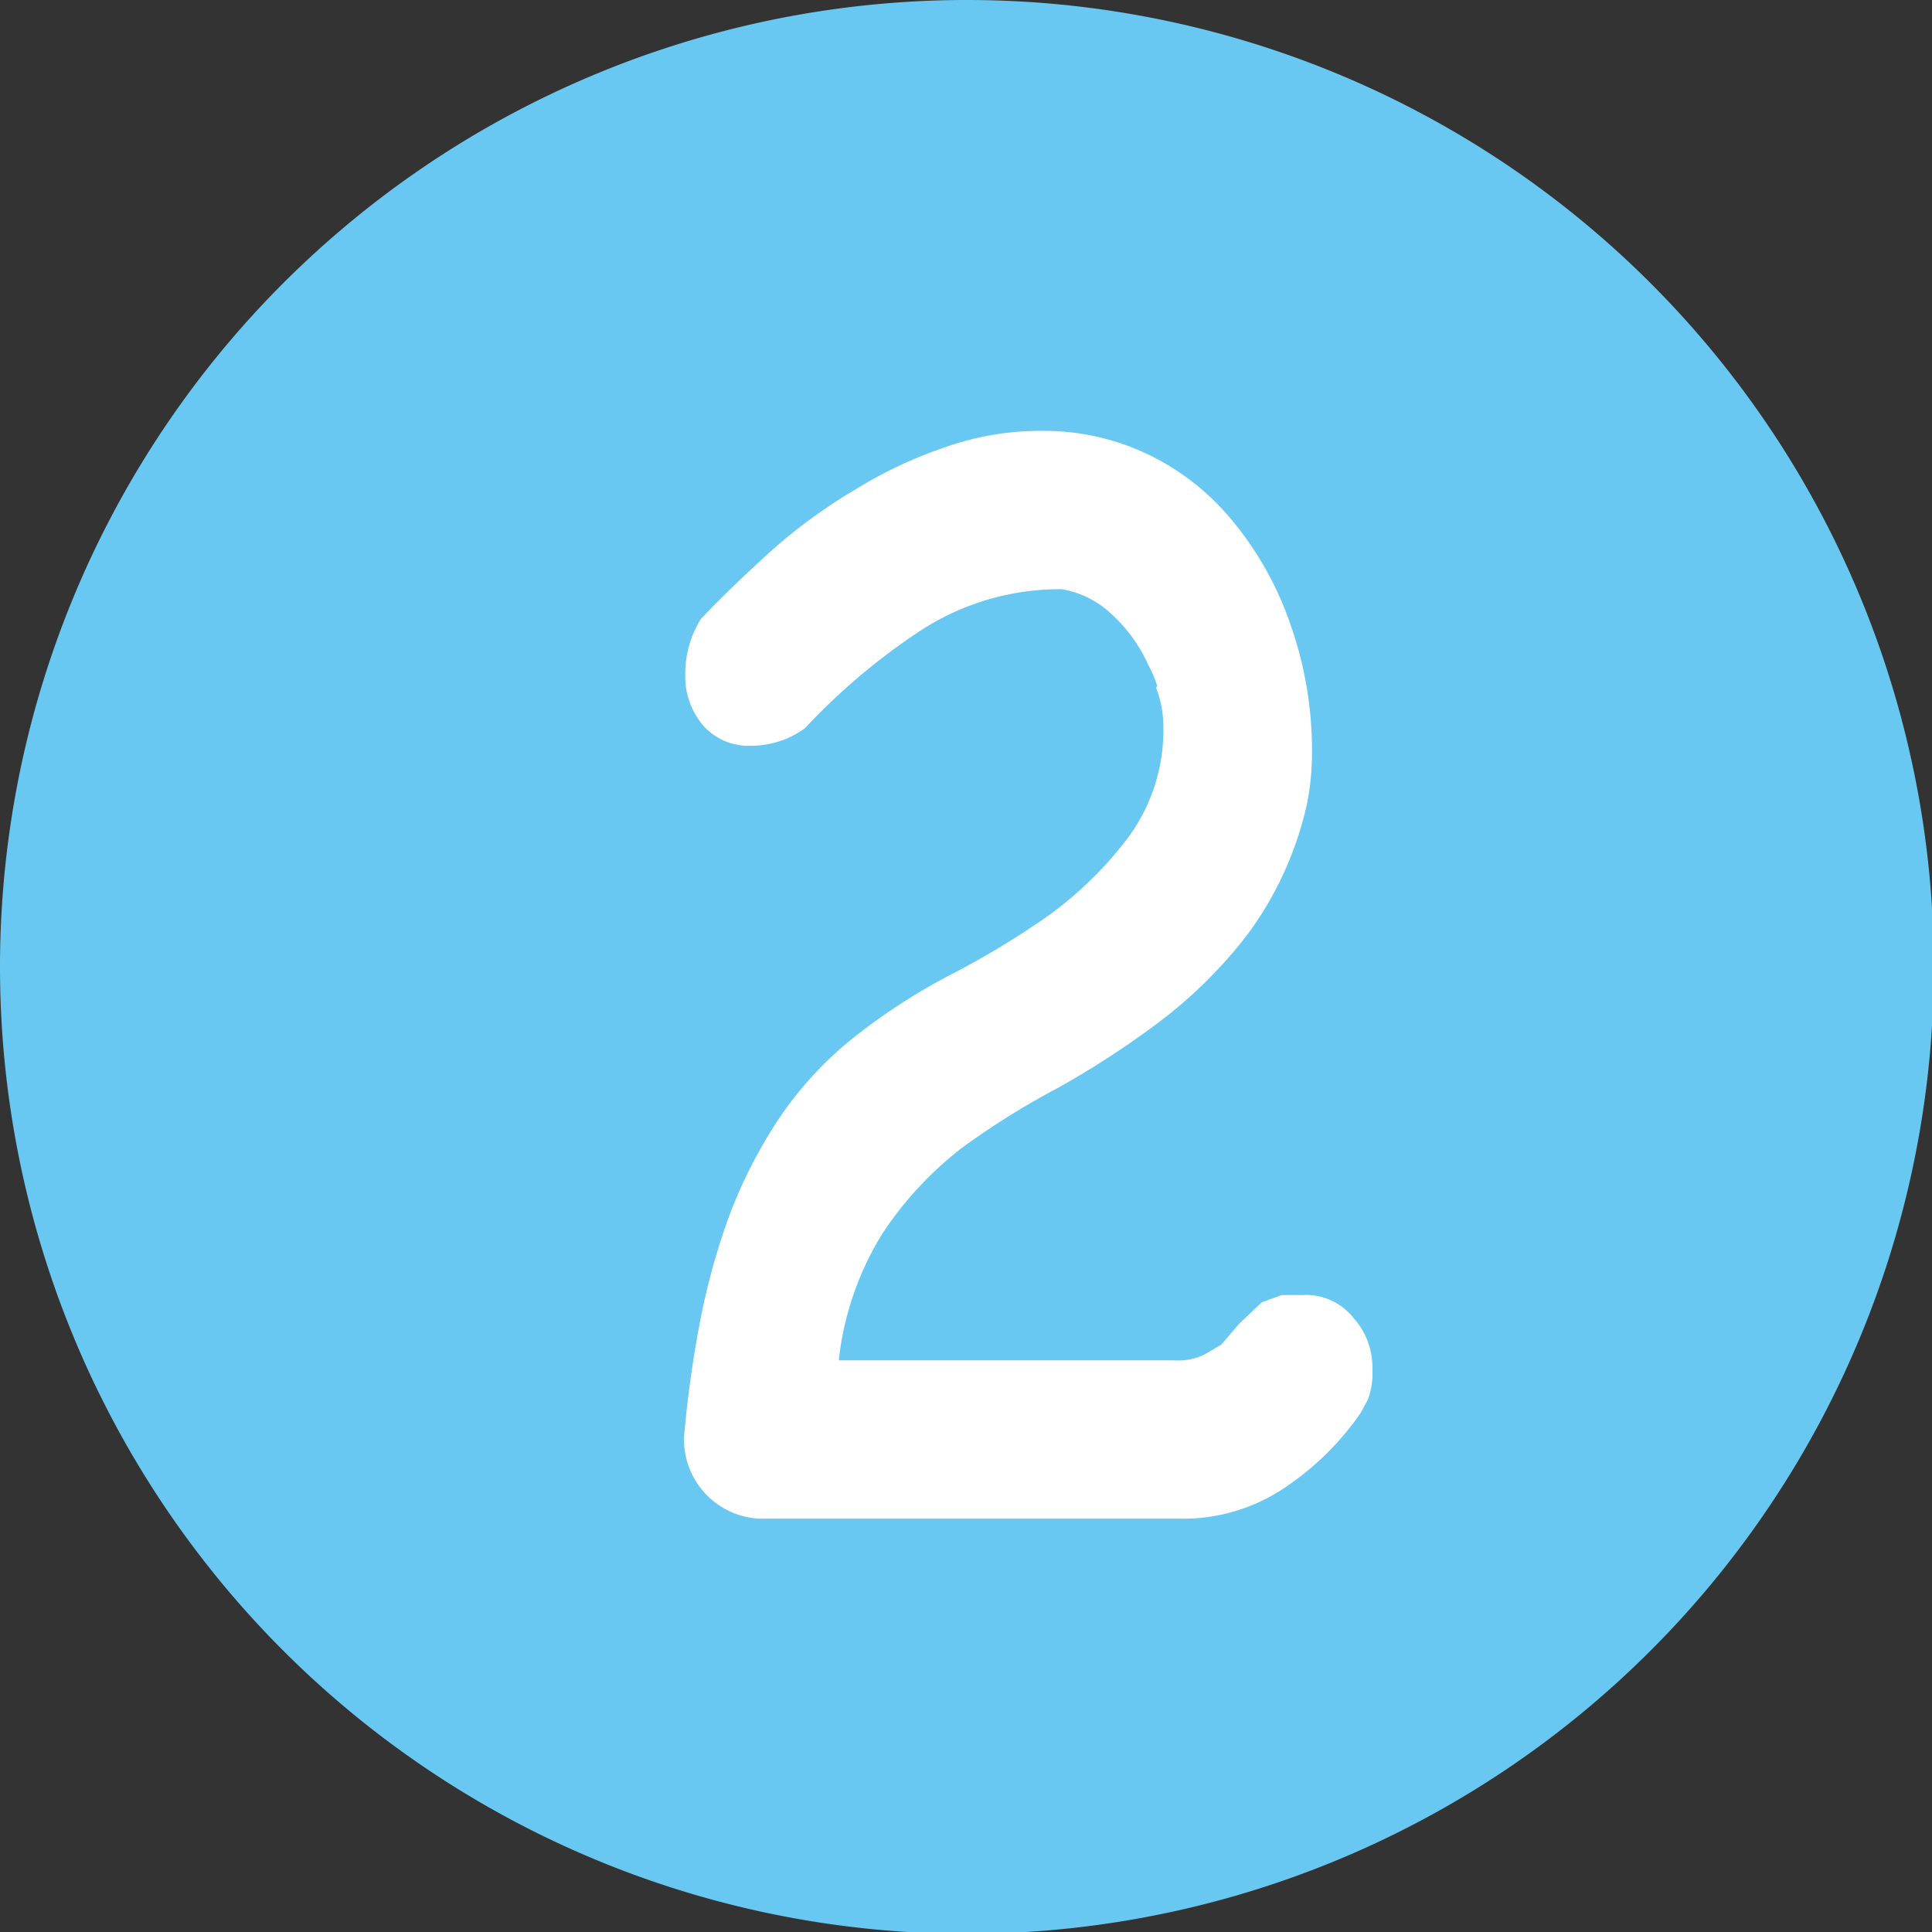
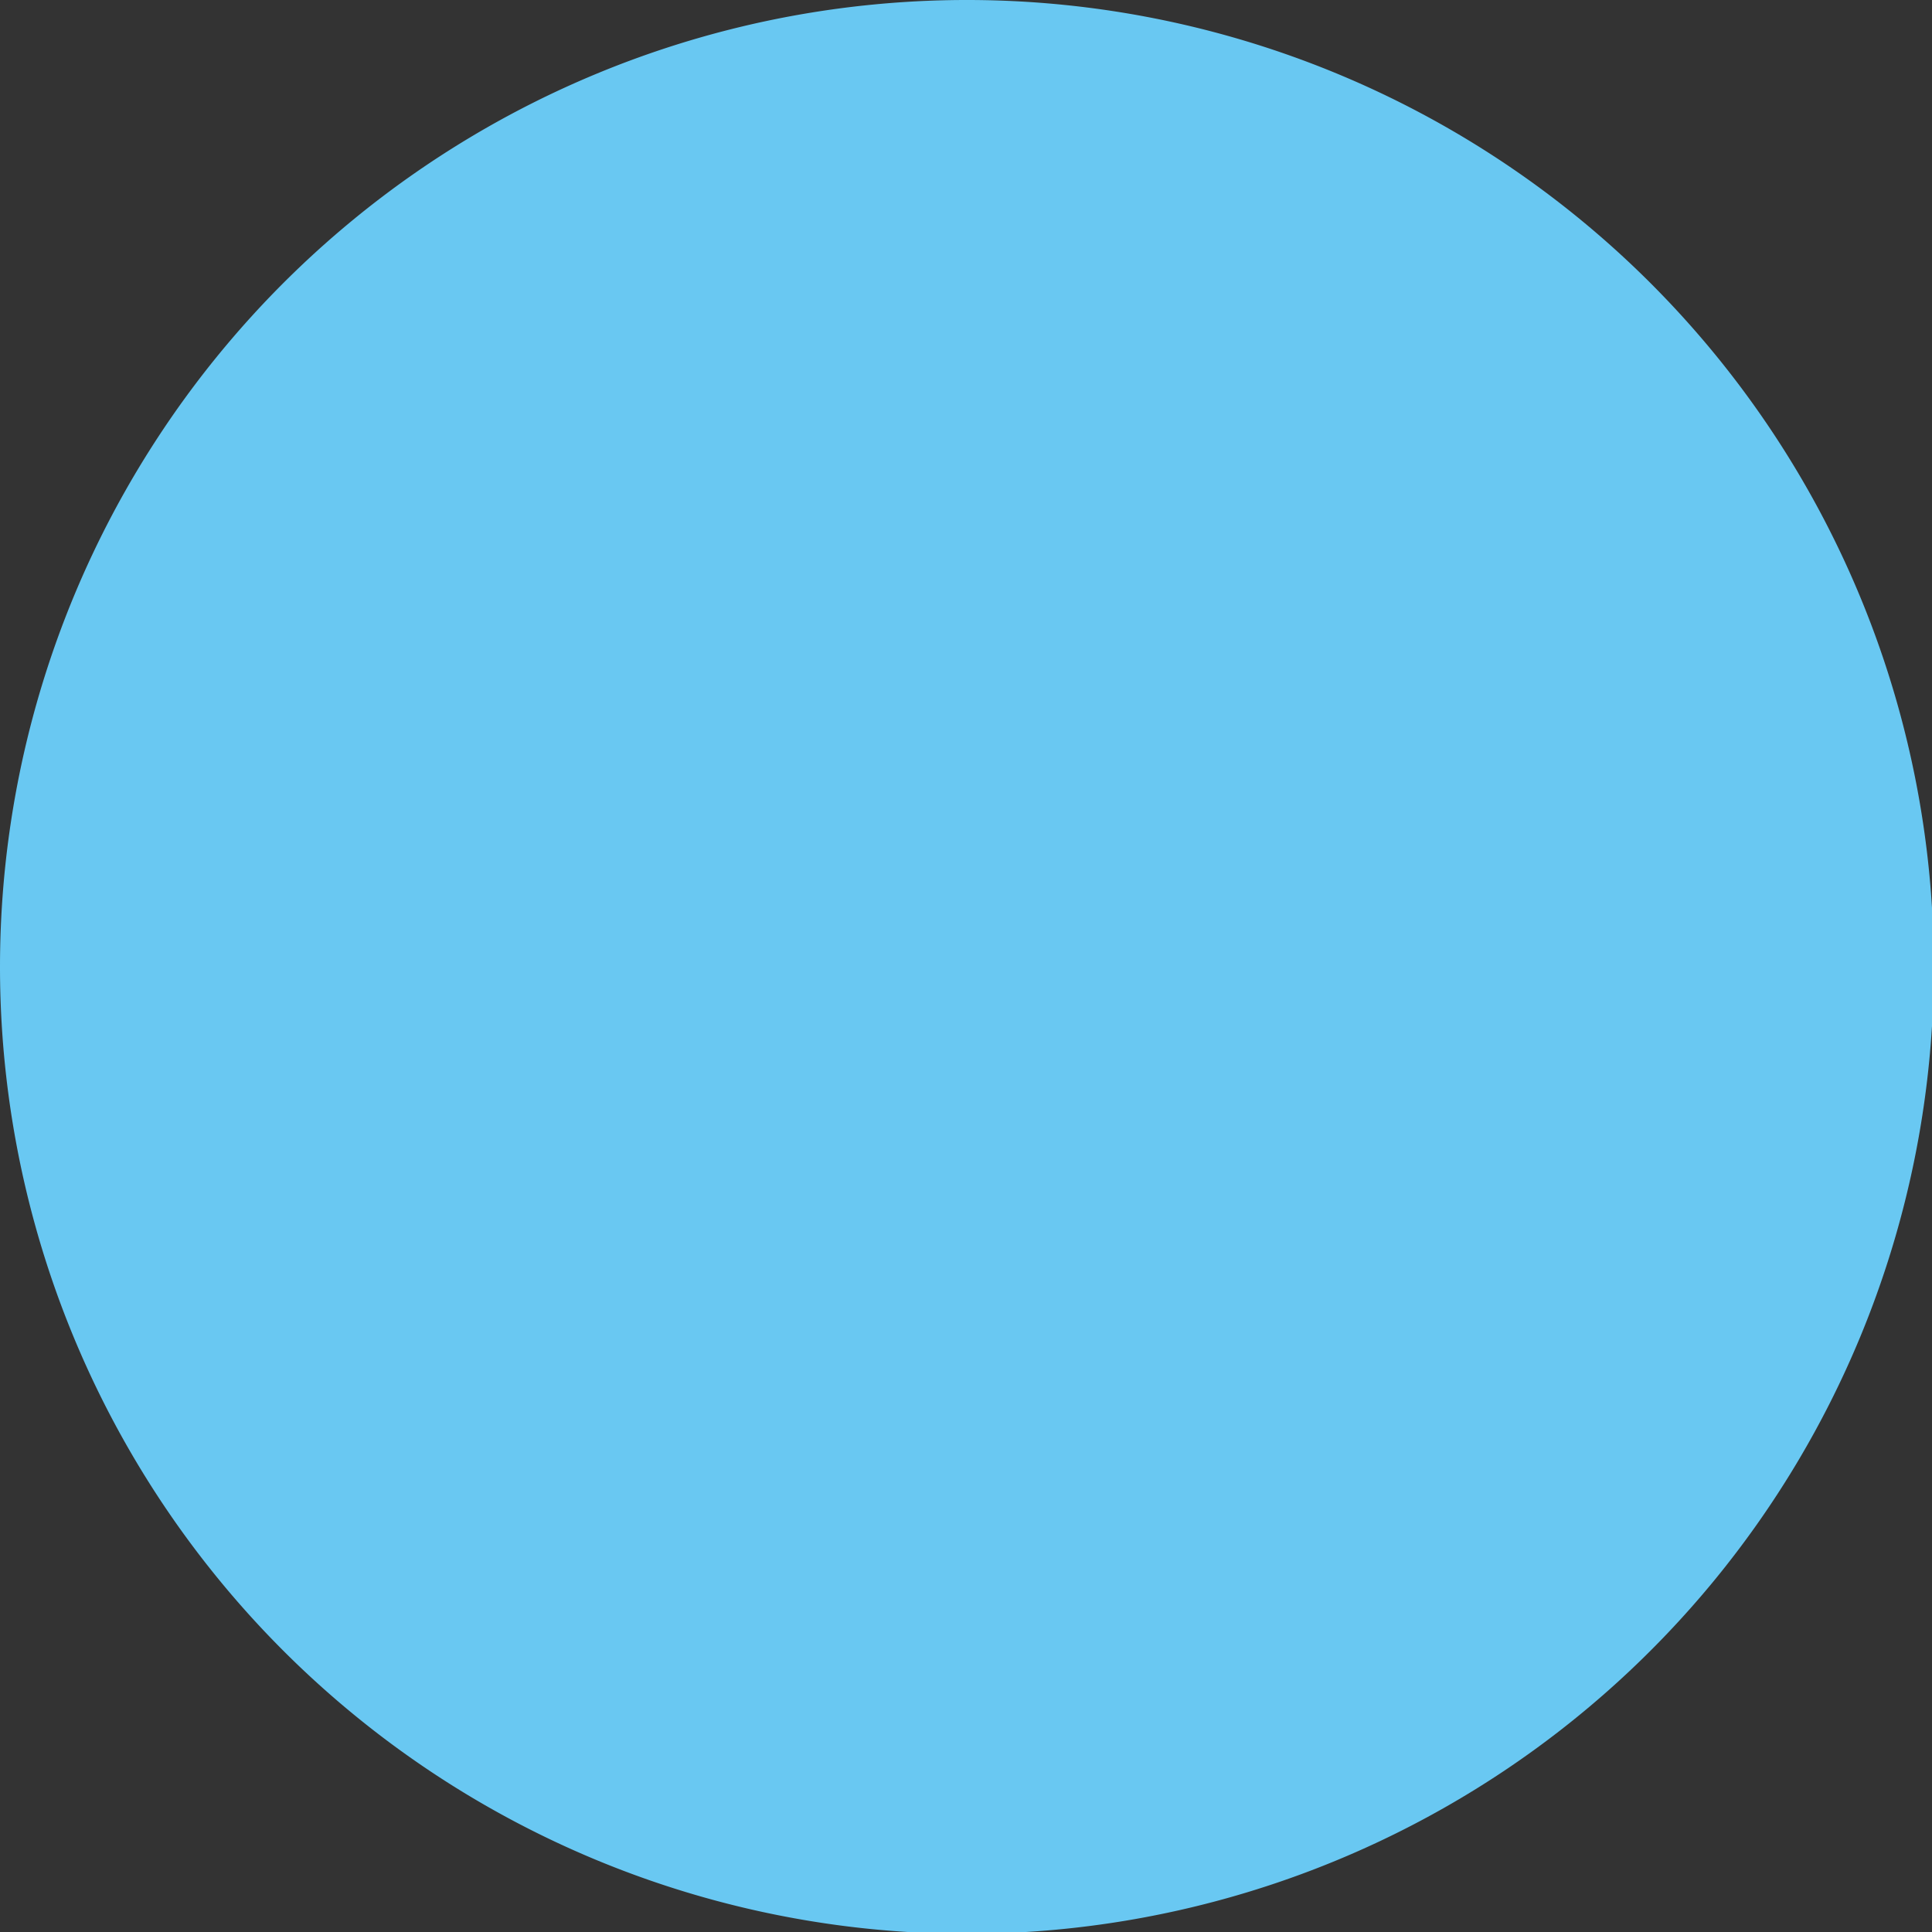
<svg xmlns="http://www.w3.org/2000/svg" viewBox="0 0 31.97 31.97">
  <rect x="0" y="0" width="31.97" height="31.97" fill="#333333" stroke="none" />
  <defs>
    <style>.cls-1{fill:#69c8f2;}.cls-2{fill:#fff;}</style>
  </defs>
  <g id="レイヤー_2" data-name="レイヤー 2">
    <g id="レイヤー_1-2" data-name="レイヤー 1">
      <path class="cls-1" d="M16,32A16,16,0,1,0,0,16,16,16,0,0,0,16,32" />
-       <path class="cls-2" d="M19.13,11.38a1.74,1.74,0,0,1,.12.61,3,3,0,0,1-.56,1.84,6.22,6.22,0,0,1-1.34,1.32,14,14,0,0,1-1.66,1,10.22,10.22,0,0,0-1.54,1,6,6,0,0,0-1.26,1.36,8,8,0,0,0-.82,1.6,11.37,11.37,0,0,0-.49,1.78,18.51,18.51,0,0,0-.26,1.88,1.31,1.31,0,0,0,1.25,1.36h6.94a3,3,0,0,0,1.7-.48,4.71,4.71,0,0,0,1.3-1.26l.13-.24a1.27,1.27,0,0,0,.07-.49,1.23,1.23,0,0,0-.32-.86,1,1,0,0,0-.84-.37l-.34,0-.33.12-.37.35-.3.35-.27.16a1,1,0,0,1-.52.1H13.88a5,5,0,0,1,.73-2.11A5.9,5.9,0,0,1,15.91,19,13,13,0,0,1,17.51,18a14.73,14.73,0,0,0,1.66-1.08,7.65,7.65,0,0,0,1.46-1.44,5.69,5.69,0,0,0,1-2.19,4.3,4.3,0,0,0,.08-.78,6.28,6.28,0,0,0-.35-2.16,5.46,5.46,0,0,0-.94-1.7A4.12,4.12,0,0,0,19,7.52a4,4,0,0,0-1.75-.39,4.72,4.72,0,0,0-1.58.26,7.29,7.29,0,0,0-1.5.7,9,9,0,0,0-1.38,1c-.42.38-.82.76-1.19,1.15a1.7,1.7,0,0,0-.26.91,1.25,1.25,0,0,0,.3.86,1,1,0,0,0,.8.33,1.5,1.5,0,0,0,.88-.29,10.57,10.57,0,0,1,1.92-1.62,4.23,4.23,0,0,1,2.33-.68,1.58,1.58,0,0,1,.81.4A2.55,2.55,0,0,1,19,11a2.08,2.08,0,0,1,.15.35" />
    </g>
  </g>
</svg>